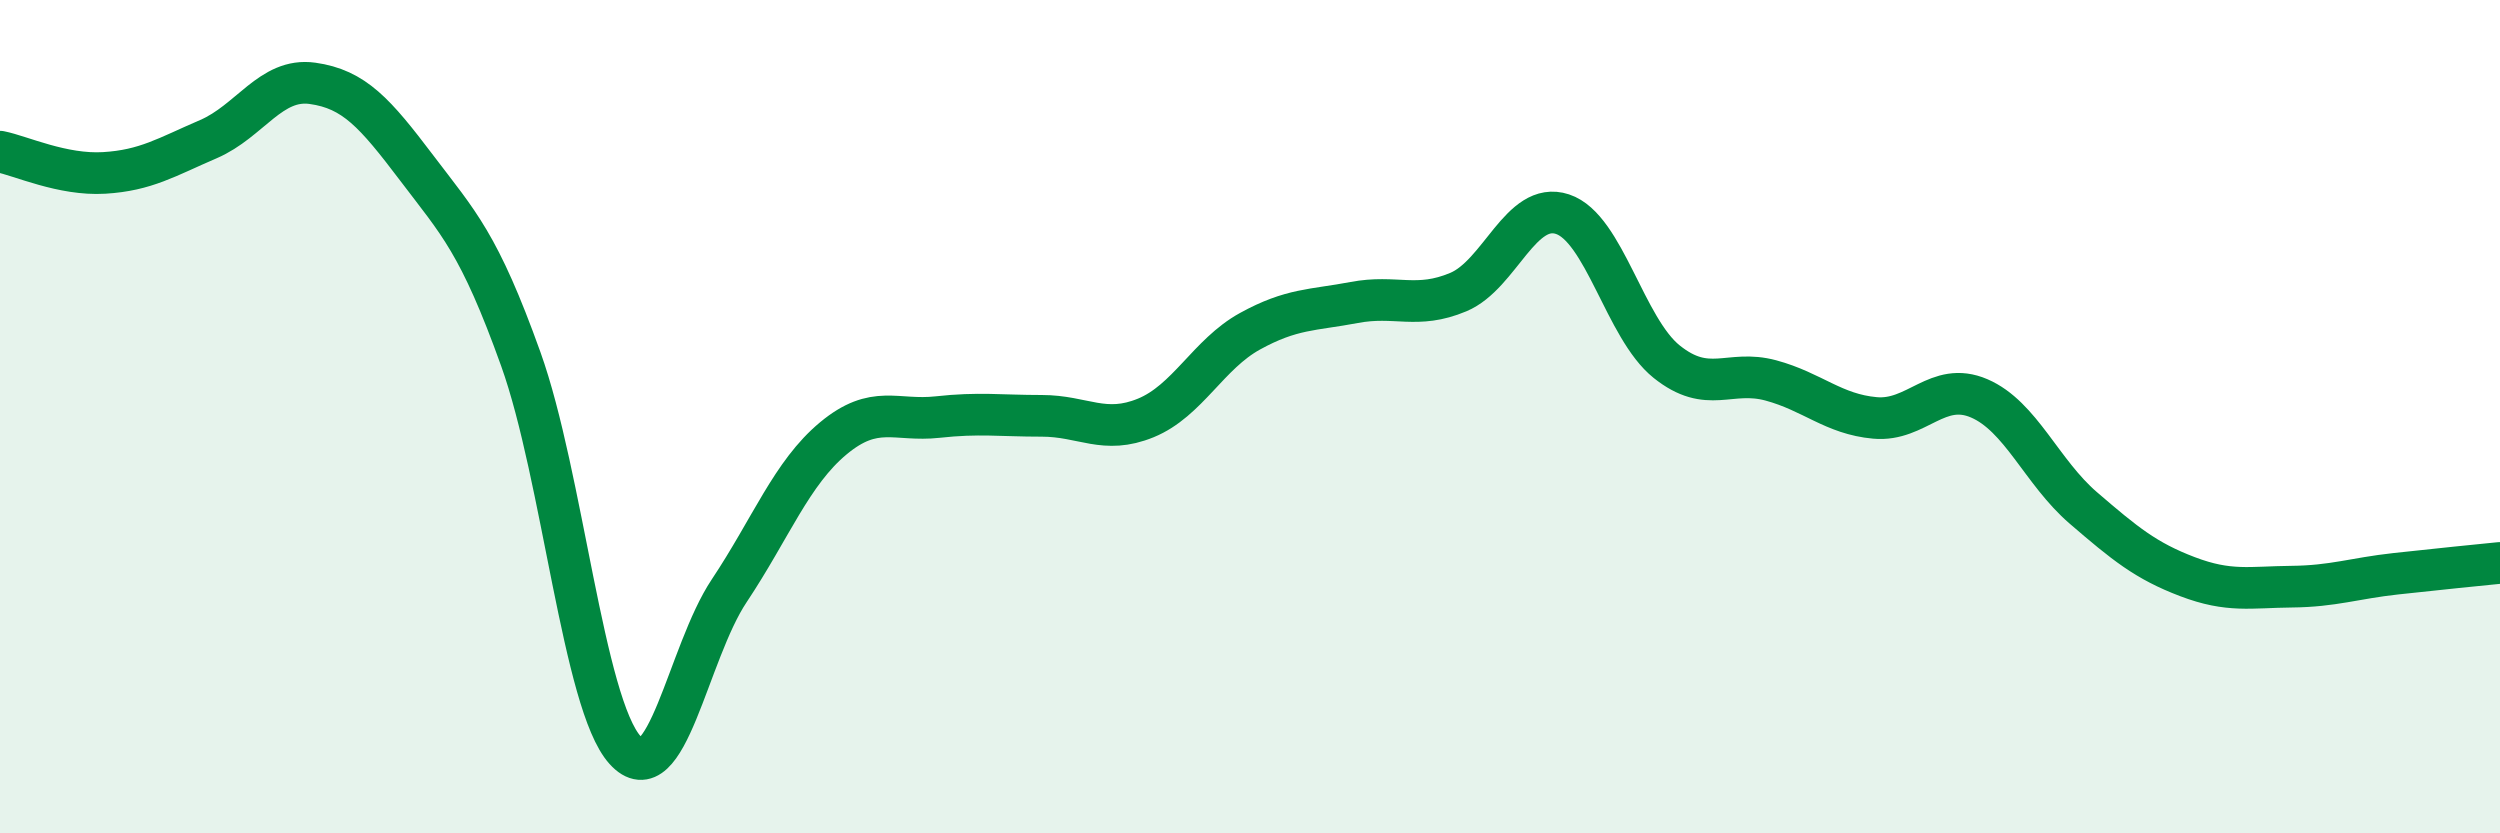
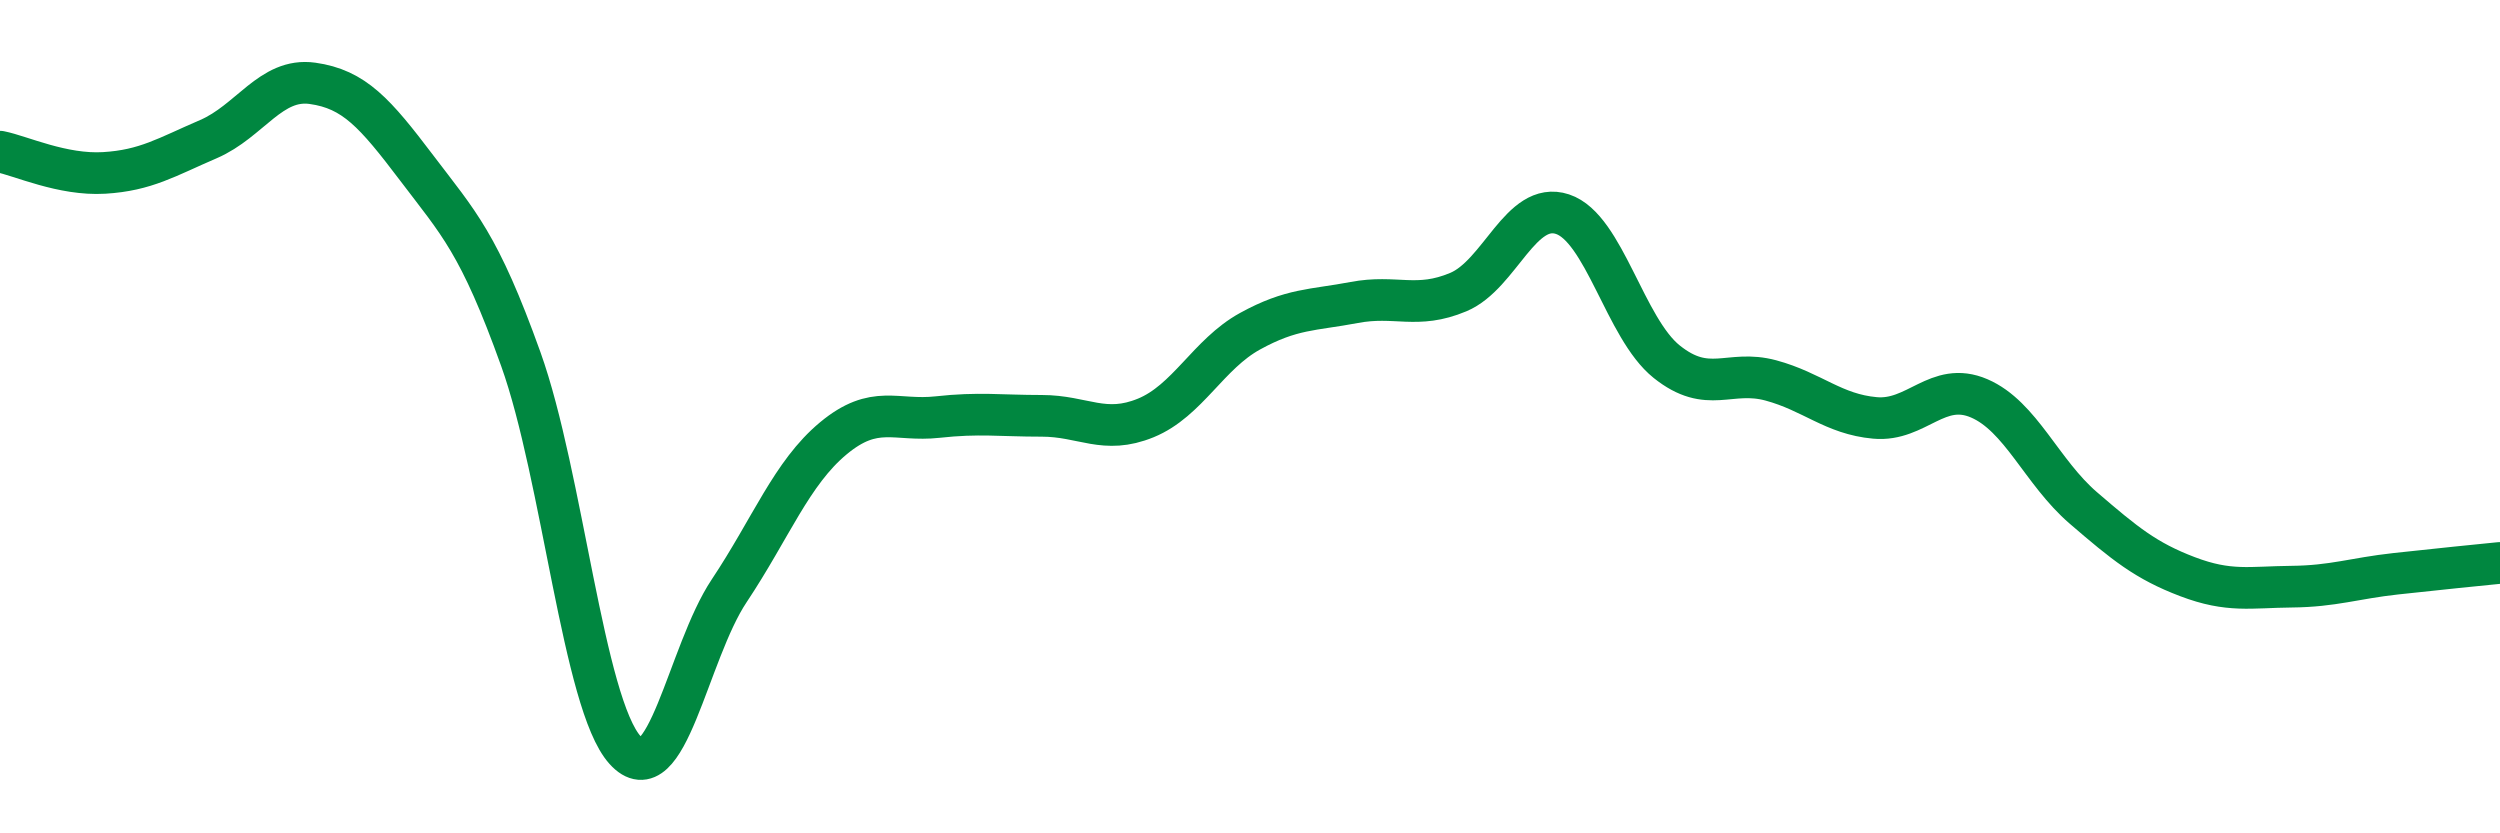
<svg xmlns="http://www.w3.org/2000/svg" width="60" height="20" viewBox="0 0 60 20">
-   <path d="M 0,3.64 C 0.5,3.74 1.5,4.21 2.5,4.15 C 3.5,4.09 4,3.77 5,3.34 C 6,2.91 6.5,1.86 7.5,2 C 8.5,2.14 9,2.71 10,4.03 C 11,5.35 11.5,5.83 12.5,8.62 C 13.5,11.41 14,16.89 15,18 C 16,19.11 16.5,15.68 17.5,14.18 C 18.5,12.68 19,11.35 20,10.52 C 21,9.69 21.5,10.12 22.5,10.01 C 23.5,9.9 24,9.98 25,9.98 C 26,9.98 26.5,10.44 27.5,10.03 C 28.5,9.62 29,8.5 30,7.95 C 31,7.4 31.5,7.45 32.5,7.26 C 33.5,7.07 34,7.43 35,7.01 C 36,6.59 36.5,4.81 37.5,5.14 C 38.5,5.47 39,7.88 40,8.68 C 41,9.48 41.5,8.86 42.5,9.13 C 43.5,9.4 44,9.94 45,10.03 C 46,10.12 46.5,9.13 47.5,9.56 C 48.5,9.99 49,11.33 50,12.19 C 51,13.05 51.5,13.46 52.5,13.84 C 53.5,14.22 54,14.09 55,14.08 C 56,14.07 56.5,13.88 57.5,13.77 C 58.5,13.66 59.5,13.56 60,13.51L60 20L0 20Z" fill="#008740" opacity="0.1" stroke-linecap="round" stroke-linejoin="round" />
  <path d="M 0,3.64 C 0.5,3.74 1.5,4.21 2.5,4.15 C 3.5,4.09 4,3.77 5,3.34 C 6,2.91 6.5,1.86 7.5,2 C 8.5,2.14 9,2.71 10,4.03 C 11,5.35 11.5,5.83 12.5,8.62 C 13.5,11.41 14,16.89 15,18 C 16,19.11 16.5,15.68 17.5,14.18 C 18.5,12.68 19,11.35 20,10.52 C 21,9.69 21.5,10.12 22.5,10.01 C 23.5,9.9 24,9.98 25,9.98 C 26,9.98 26.5,10.44 27.5,10.03 C 28.5,9.62 29,8.5 30,7.95 C 31,7.4 31.5,7.45 32.5,7.26 C 33.5,7.07 34,7.43 35,7.01 C 36,6.59 36.5,4.81 37.5,5.14 C 38.5,5.47 39,7.88 40,8.68 C 41,9.48 41.5,8.86 42.5,9.13 C 43.5,9.4 44,9.94 45,10.03 C 46,10.12 46.5,9.13 47.5,9.56 C 48.5,9.99 49,11.33 50,12.19 C 51,13.05 51.5,13.46 52.5,13.84 C 53.5,14.22 54,14.09 55,14.08 C 56,14.07 56.5,13.88 57.5,13.77 C 58.5,13.66 59.5,13.56 60,13.51" stroke="#008740" stroke-width="1" fill="none" stroke-linecap="round" stroke-linejoin="round" />
</svg>